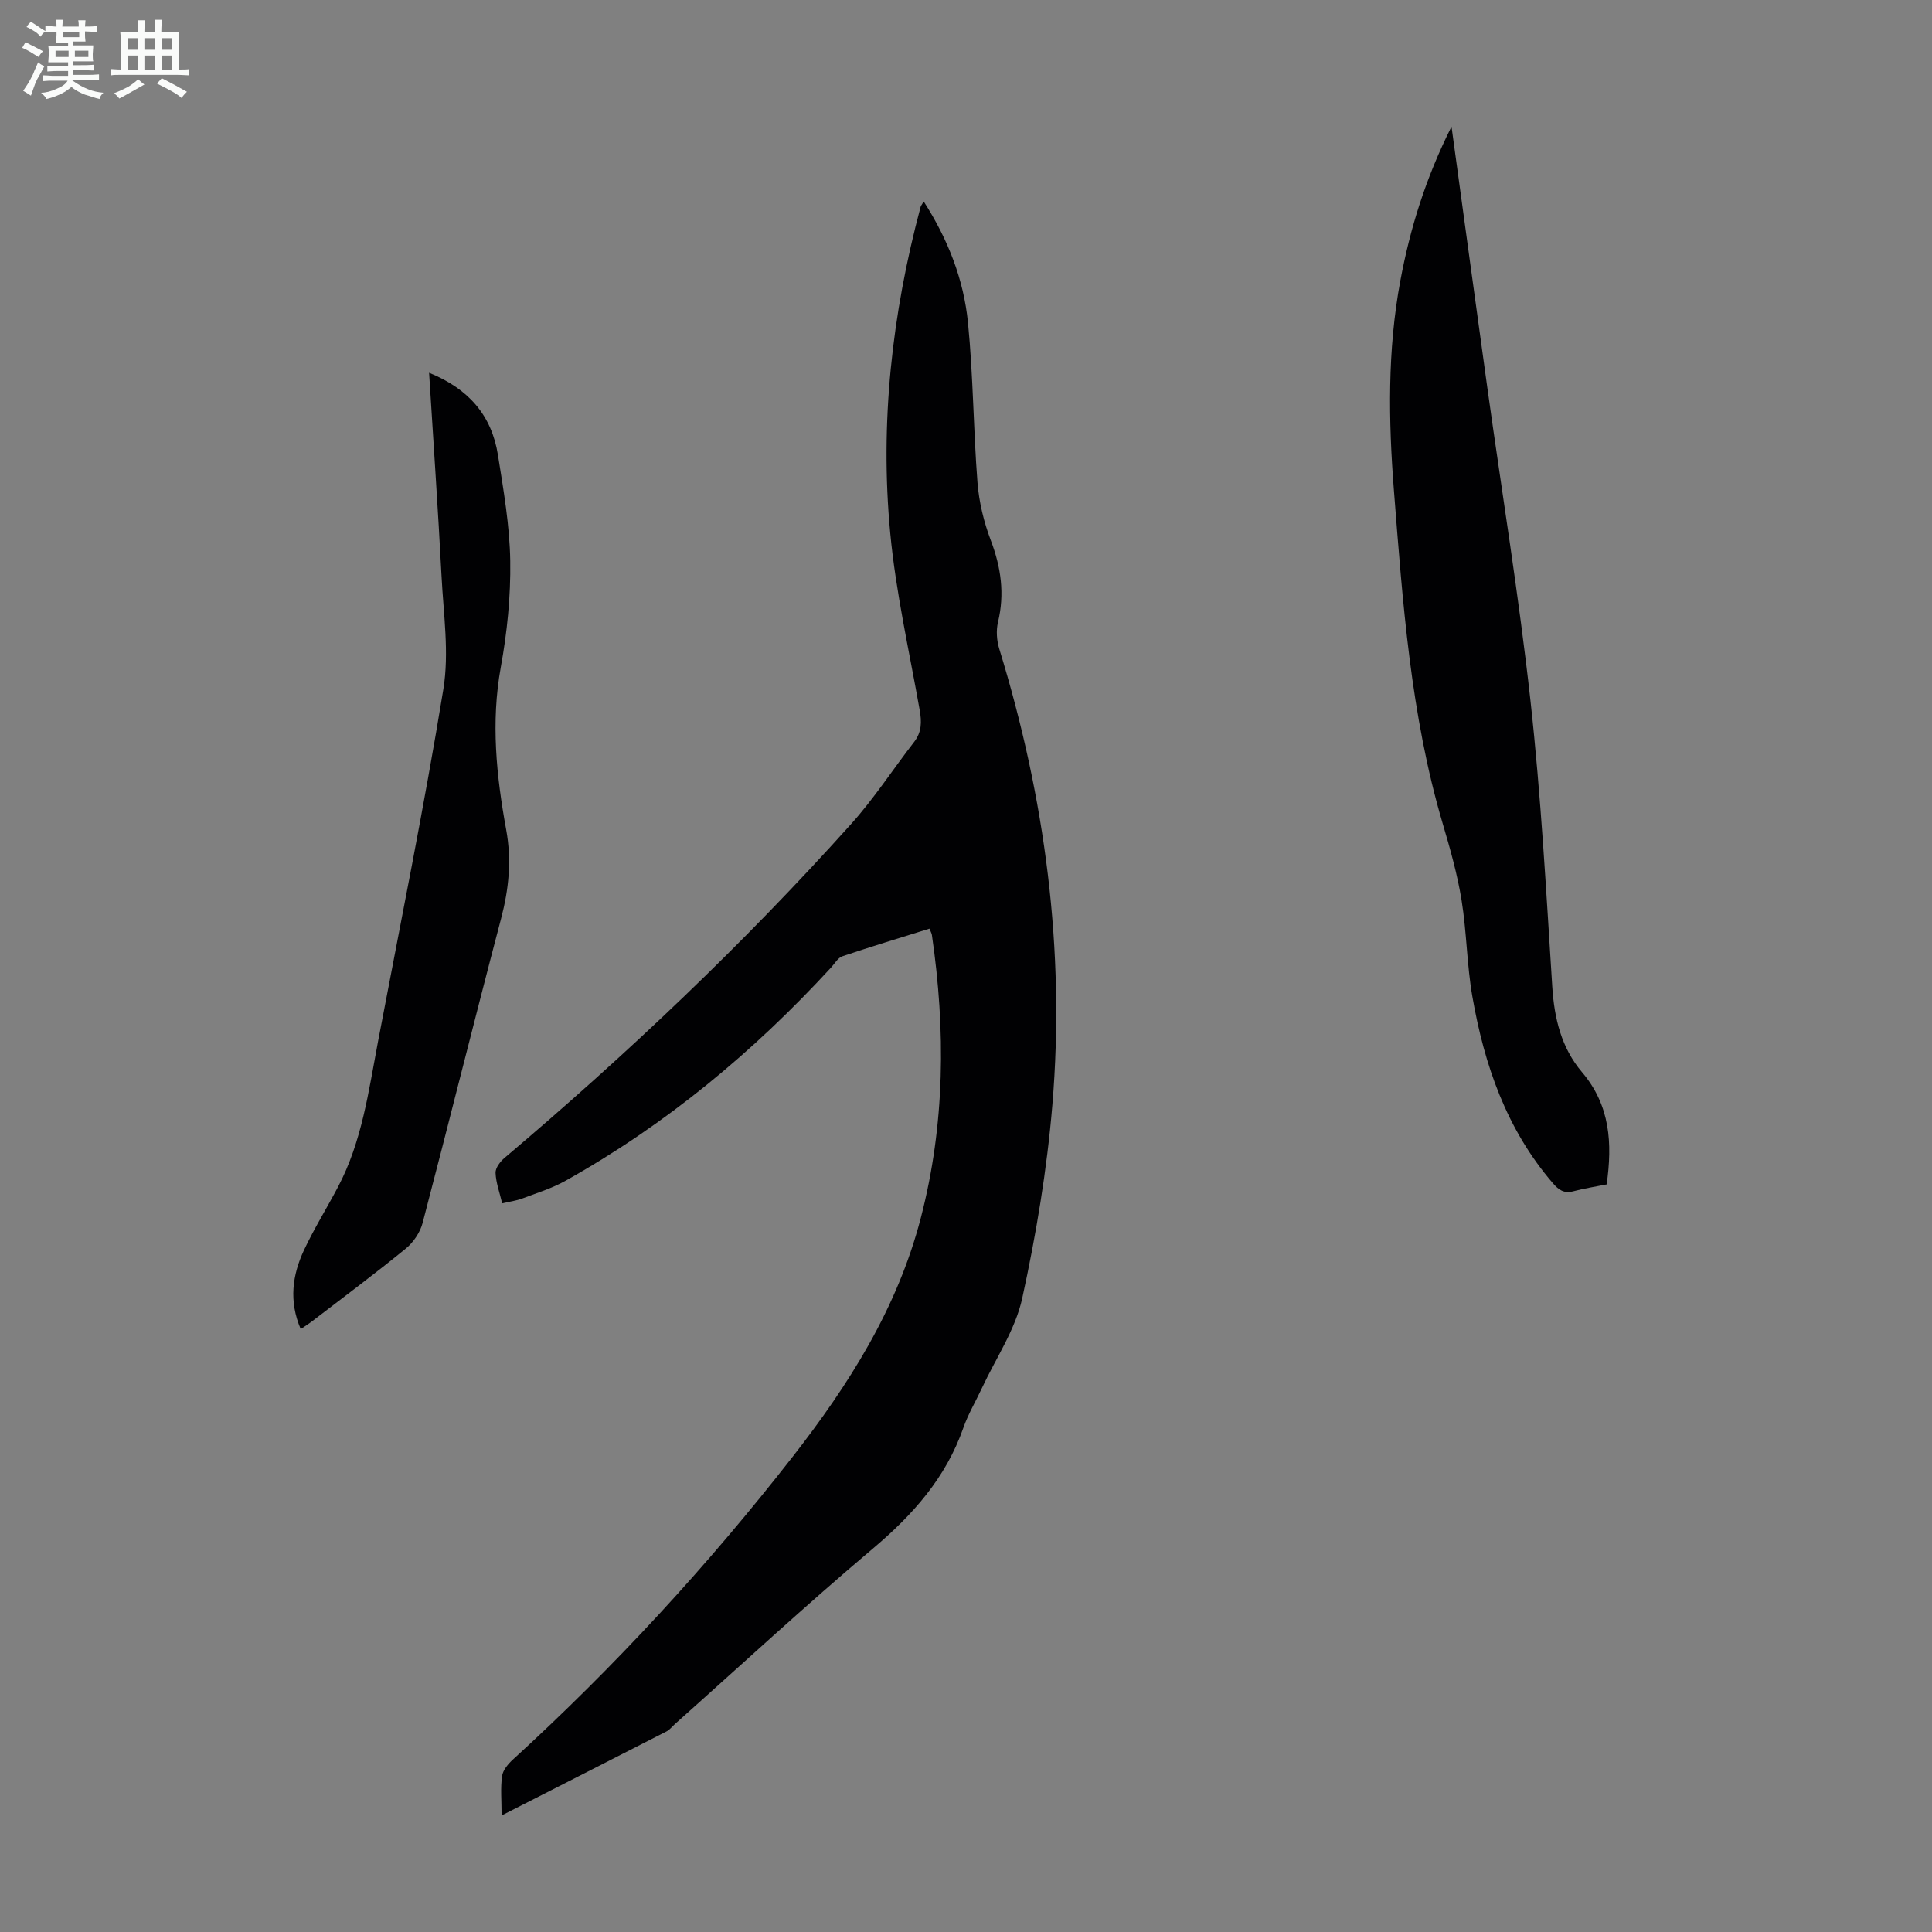
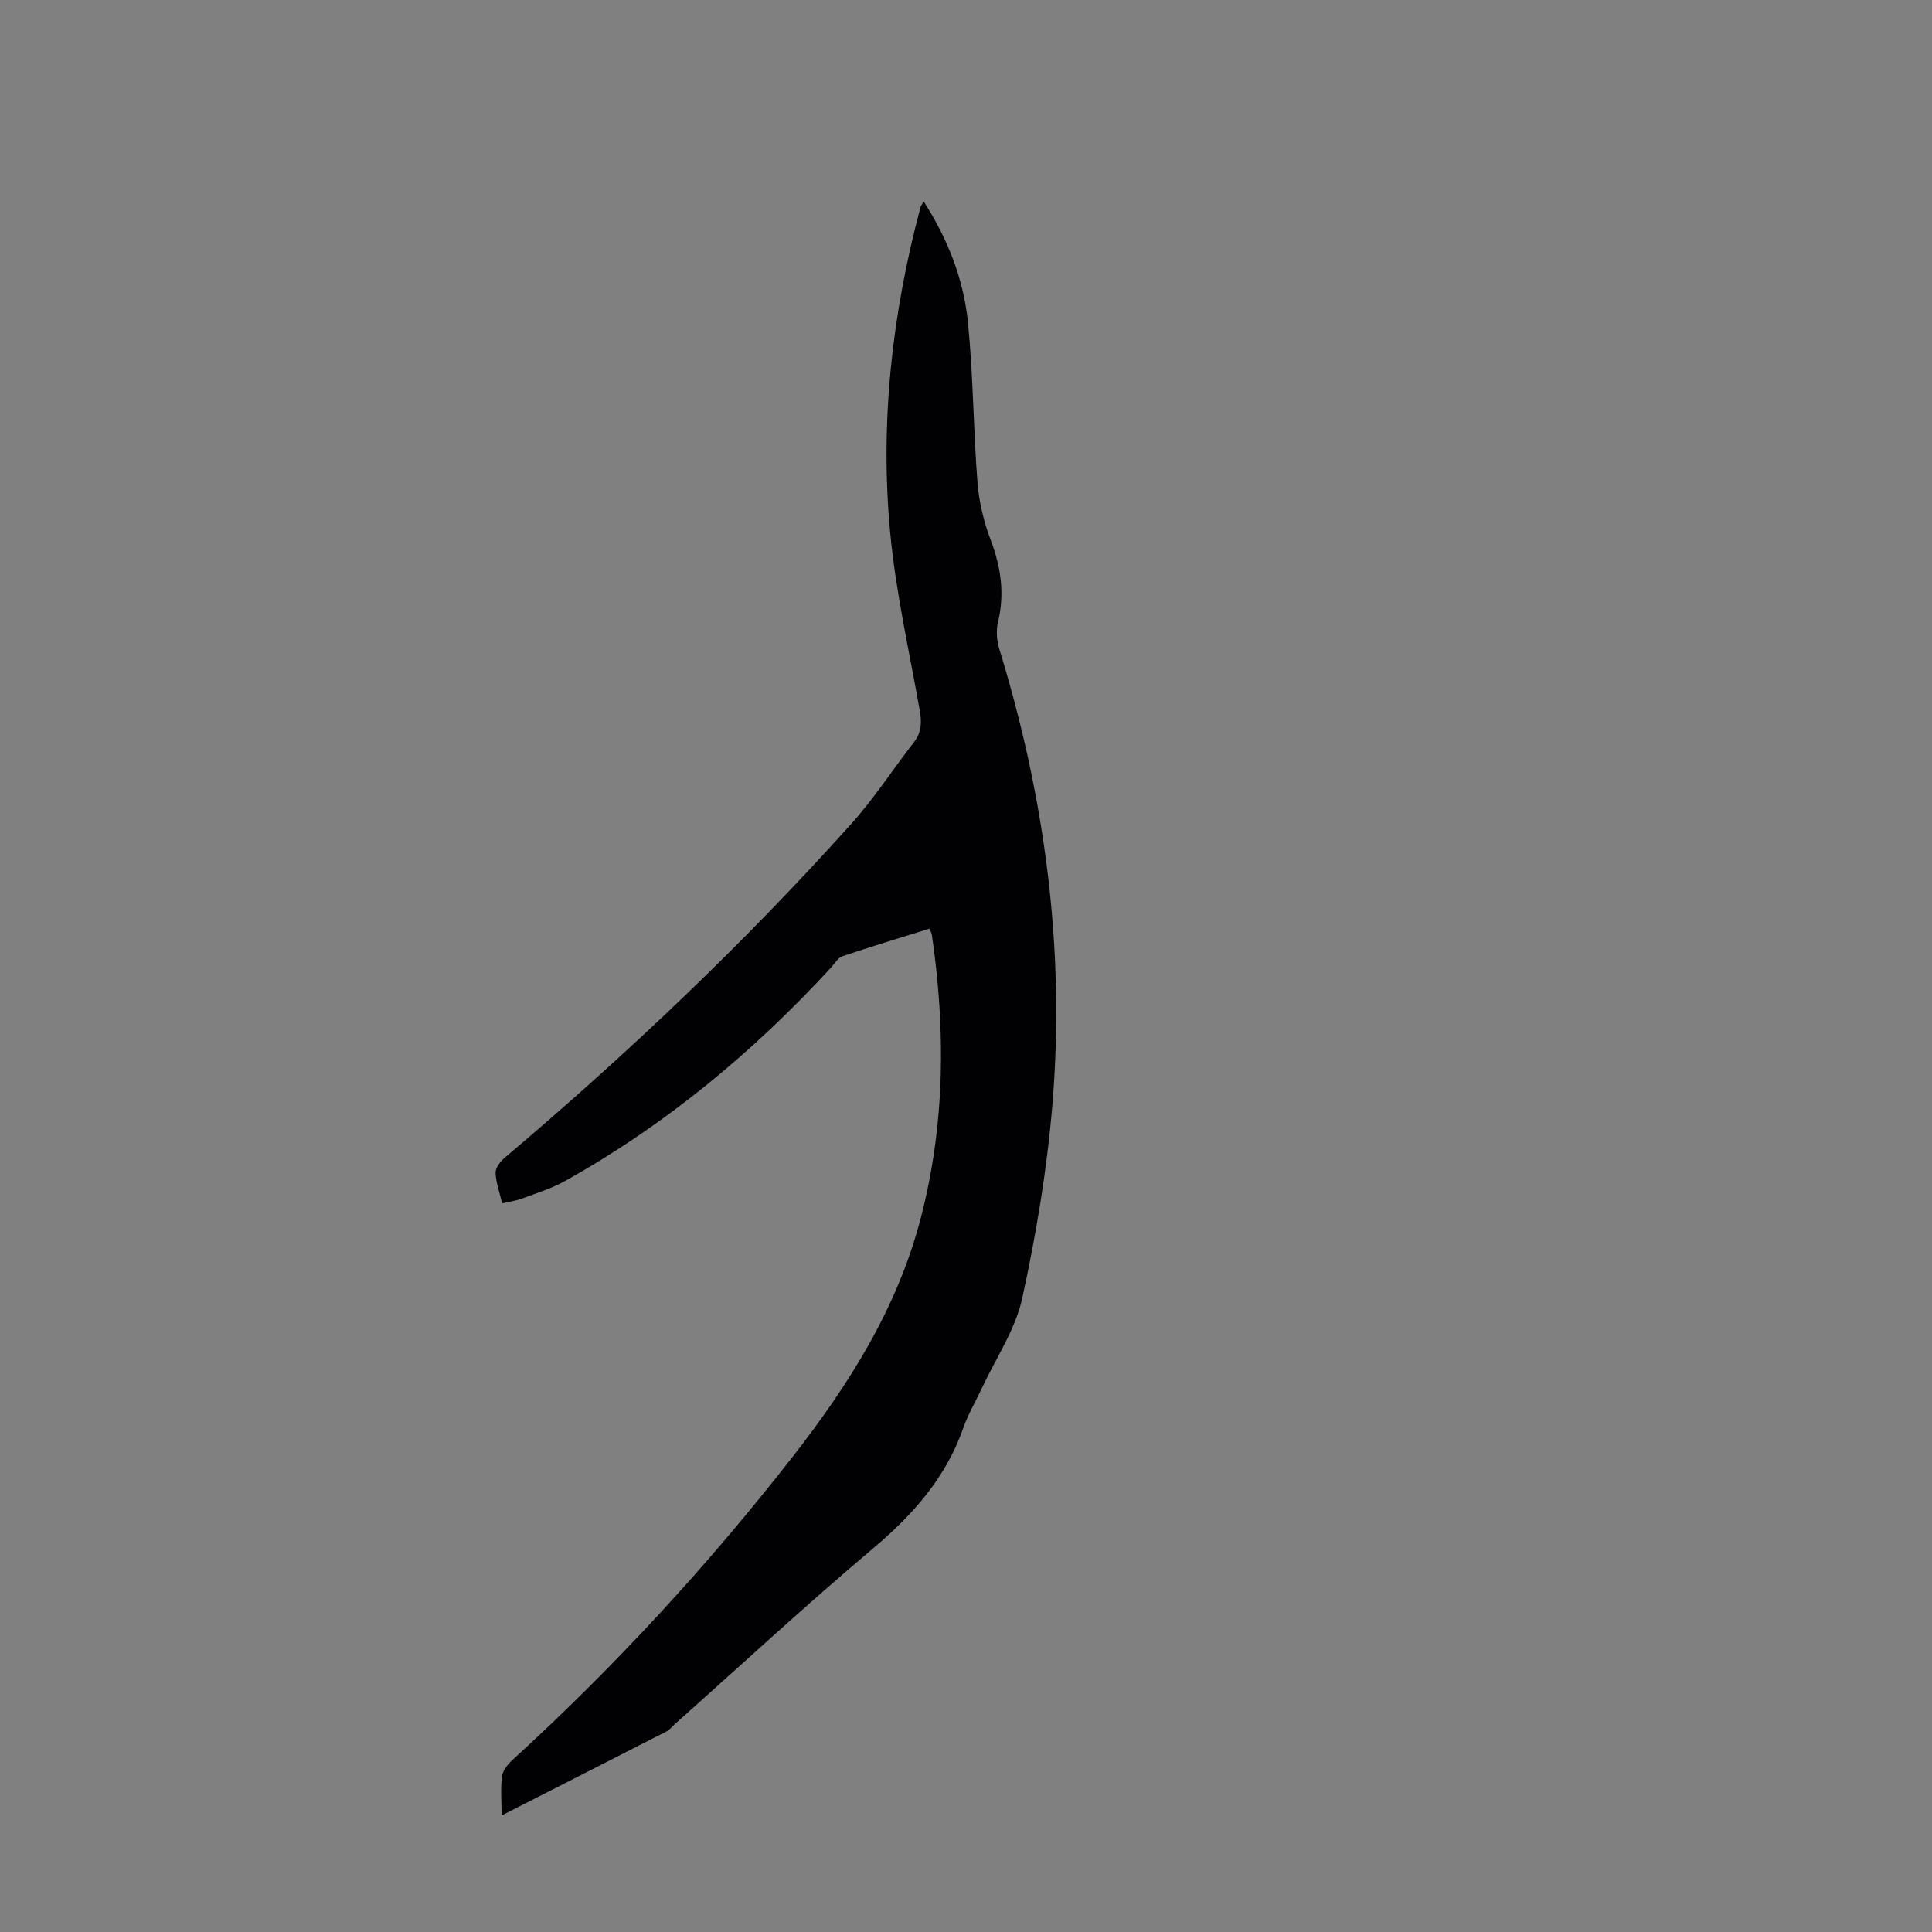
<svg xmlns="http://www.w3.org/2000/svg" enable-background="new 0 0 400 400" viewBox="0 0 400 400">
  <rect x="0" y="0" width="400" height="400" fill="#808080" stroke="none" />
-   <path d="m6.8 9.5c.6.3 1.3.7 2.1 1.1-.4.4-.7.8-.9 1.2-.7-.4-1.3-.8-1.8-1.1s-1.1-.6-1.6-.8c.2-.4.5-.8.7-1.2.4.2.8.5 1.5.8zm.9 6.9c-.3.6-.5 1.1-.7 1.7s-.4 1.1-.6 1.7c-.6-.4-1.1-.7-1.6-1 .7-1 1.2-1.8 1.5-2.4.3-.5.6-1.1.8-1.7.3-.6.5-1.2.8-1.8.3.3.8.6 1.3.8-.7 1.3-1.2 2.2-1.5 2.7zm.1-11c.4.3 1 .7 1.7 1.1-.5.2-.8.6-1.1 1.1-.5-.6-1-1-1.4-1.2s-.9-.6-1.5-.8c.2-.4.5-.7.9-1.1.5.3.9.6 1.4.9zm10.5 13.1c1 .4 2 .6 3.1.7-.4.4-.7.8-.8 1.3-.9-.2-1.9-.6-3-.9-1-.4-2-.9-2.8-1.6-.5.4-1.1.9-1.9 1.3s-1.9.9-3.3 1.2c-.1-.3-.5-.8-1.1-1.3 1 0 2.1-.3 3.2-.8 1.2-.5 1.9-1 2.3-1.7h-3.2c-.4 0-1 0-2 .1v-1.2c1 0 1.7.1 2 .1h3.3v-1h-2.3c-.2 0-.9 0-2 .1v-1.2c1.2 0 1.9.1 2 .1h2.3v-.8h-4.1c0-.7.1-1.2.1-1.6 0-.5 0-1.1-.1-1.8h4.1v-.7h-2.5c0-.6.1-1.1.1-1.6v-.6h-.5c-.4 0-1 0-1.8.1v-1.3c1.2 0 1.9.1 2.1.1h.2c0-.3 0-.8-.1-1.4h1.4c0 .6-.1 1-.1 1.4h3.4c0-.4 0-.8-.1-1.3h1.5c0 .4-.1.9-.1 1.3.7 0 1.5 0 2.5-.1v1.2c-1 0-1.8-.1-2.5-.1v.6c0 .3 0 .8.1 1.5h-2.5v.8h4.1c0 .7-.1 1.3-.1 1.8s0 1 .1 1.5h-4.1v.8h1.4c.8 0 1.8 0 2.9-.1v1.2c-1 0-1.9-.1-2.8-.1h-1.5v1h3.2c.3 0 1 0 2.1-.1v1.2c-1.1 0-1.8-.1-2.1-.1h-3.4l-.1.1c1.4 1 2.4 1.5 3.4 1.9zm-4.1-6.7v-1.3h-2.7v1.3zm2.2-4.1v-1.1h-3.4v1.1zm1.9 4.1v-1.3h-2.8v1.3z" fill="#fafbfa" />
-   <path d="m37 6.7v2.3 5.4c1 0 1.8 0 2.2-.1v1.3c-.6 0-1.5-.1-2.5-.1h-11.9c-.7 0-1.3 0-1.8.1v-1.3c.5 0 1.1.1 2 .1v-5.2c0-1 0-1.8-.1-2.5h3.7c0-1.3 0-2.1-.1-2.5h1.5c0 .4-.1 1.3-.1 2.5h2.2c0-1.2 0-2.1-.1-2.6h1.5c0 .4-.1 1.3-.1 2.6zm-12.3 13.7c-.3-.4-.7-.8-1.1-1.1 1.1-.4 2.1-.9 2.9-1.3.8-.5 1.5-1 2.1-1.6.4.4.9.8 1.3 1.1-2.5 1.4-4.2 2.4-5.2 2.9zm3.9-10.1v-2.4h-2.2v2.4zm0 4.1v-2.9h-2.2v2.9zm3.5-4.1v-2.4h-2.2v2.4zm0 4.1v-2.9h-2.2v2.9zm.4 2.9 1-1.1c.6.3 1.4.7 2.5 1.3s2 1.1 2.7 1.5c-.4.4-.8.8-1.1 1.3-.8-.8-2.5-1.7-5.1-3zm3.1-7v-2.4h-2.1v2.4zm0 4.1v-2.9h-2.1v2.9z" fill="#fafbfa" />
  <g fill="#010103">
    <path d="m103.85 375.87c0-3.1-.25-5.67.1-8.16.17-1.23 1.26-2.52 2.26-3.43 21.04-19.22 40.27-40.09 57.81-62.56 11.72-15.02 21.76-30.83 26.62-49.55 5.04-19.4 5.16-38.92 2.3-58.6-.05-.32-.23-.62-.5-1.3-6.02 1.88-12.06 3.7-18.04 5.72-.93.32-1.58 1.51-2.34 2.33-16.09 17.49-34.18 32.51-54.97 44.14-2.8 1.57-5.95 2.54-8.97 3.68-1.23.46-2.57.63-4.15 1-.52-2.22-1.29-4.25-1.37-6.31-.04-1.02.96-2.34 1.85-3.09 25.41-21.5 49.52-44.35 71.76-69.13 4.76-5.3 8.68-11.36 13.06-17.01 1.58-2.05 1.57-4.18 1.14-6.6-2.16-12.21-4.94-24.37-6.1-36.68-2.16-22.8.37-45.34 6.29-67.48.07-.28.3-.52.65-1.12 5.04 7.86 8.28 16.17 9.16 25.09 1.09 11 1.11 22.09 1.97 33.12.32 4.03 1.31 8.14 2.75 11.93 2.13 5.61 2.9 11.1 1.49 16.97-.41 1.73-.26 3.8.27 5.52 9.48 30.8 13.67 62.28 10.99 94.41-1.12 13.44-3.36 26.86-6.24 40.04-1.42 6.5-5.47 12.42-8.35 18.6-1.27 2.74-2.84 5.36-3.83 8.19-3.62 10.37-10.47 18.05-18.77 25.05-13.94 11.76-27.33 24.17-40.95 36.3-.58.52-1.09 1.2-1.76 1.54-11.23 5.75-22.46 11.45-34.13 17.39z" />
-     <path d="m300.52 26.21c2.56 18.66 4.96 36.39 7.42 54.1 3 21.59 6.54 43.13 8.93 64.79 2.17 19.66 3.25 39.44 4.51 59.19.42 6.6 1.9 12.68 6.16 17.69 5.84 6.88 6.31 14.72 5.1 23.24-2.33.47-4.65.82-6.9 1.42-1.94.51-3.04-.28-4.25-1.69-9.59-11.14-14.18-24.46-16.65-38.61-1.15-6.59-1.17-13.36-2.24-19.97-.87-5.37-2.37-10.67-3.92-15.91-6.64-22.49-8.26-45.7-10.08-68.88-1.14-14.54-1.36-29.05 1.33-43.48 2.01-10.77 5.21-21.17 10.59-31.89z" />
-     <path d="m88.84 77.18c8.25 3.33 12.96 8.89 14.25 17.01 1.16 7.28 2.44 14.63 2.55 21.96s-.64 14.77-1.96 22c-2.06 11.37-.91 22.52 1.12 33.63 1.16 6.36.55 12.31-1.07 18.46-5.52 20.95-10.73 41.99-16.23 62.95-.51 1.96-1.91 4.03-3.49 5.32-6.32 5.16-12.87 10.04-19.35 15.01-.69.53-1.43.99-2.4 1.65-2.48-5.77-1.74-11.2.7-16.39 2.09-4.44 4.69-8.63 6.99-12.98 5.01-9.46 6.37-19.94 8.33-30.24 4.61-24.26 9.53-48.48 13.51-72.84 1.24-7.57.03-15.58-.37-23.37-.72-13.85-1.68-27.68-2.58-42.17z" />
  </g>
</svg>